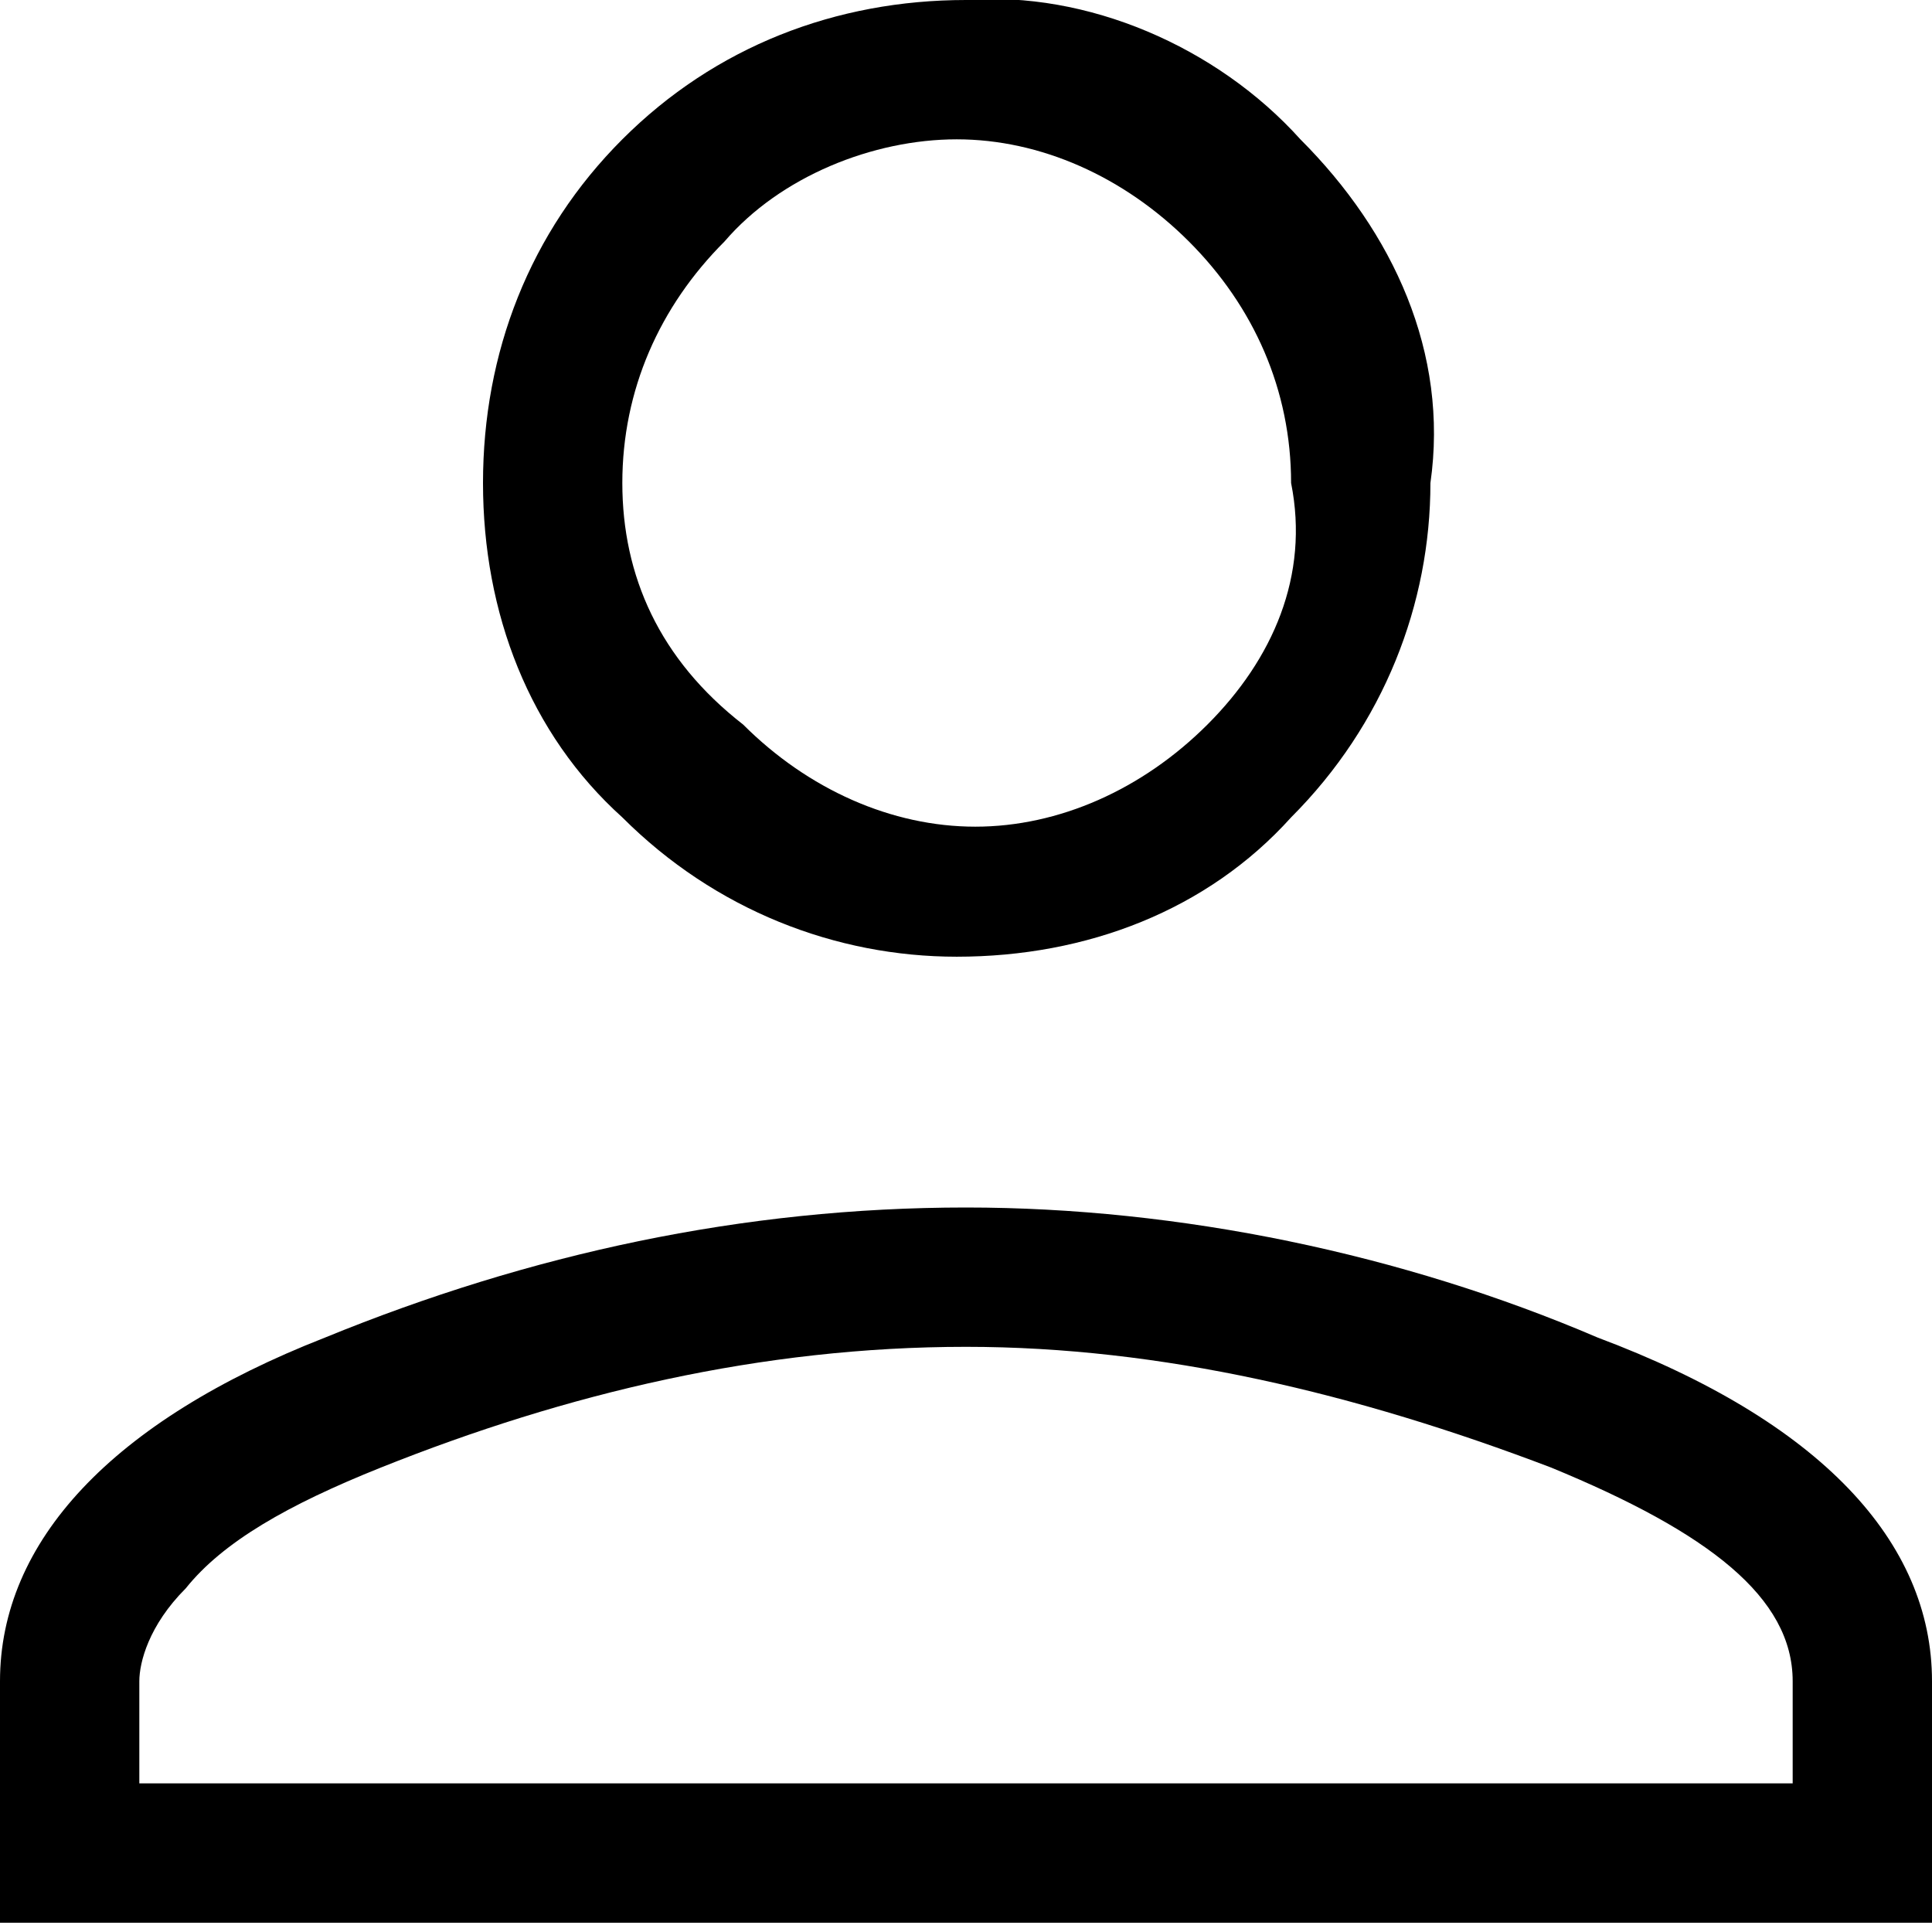
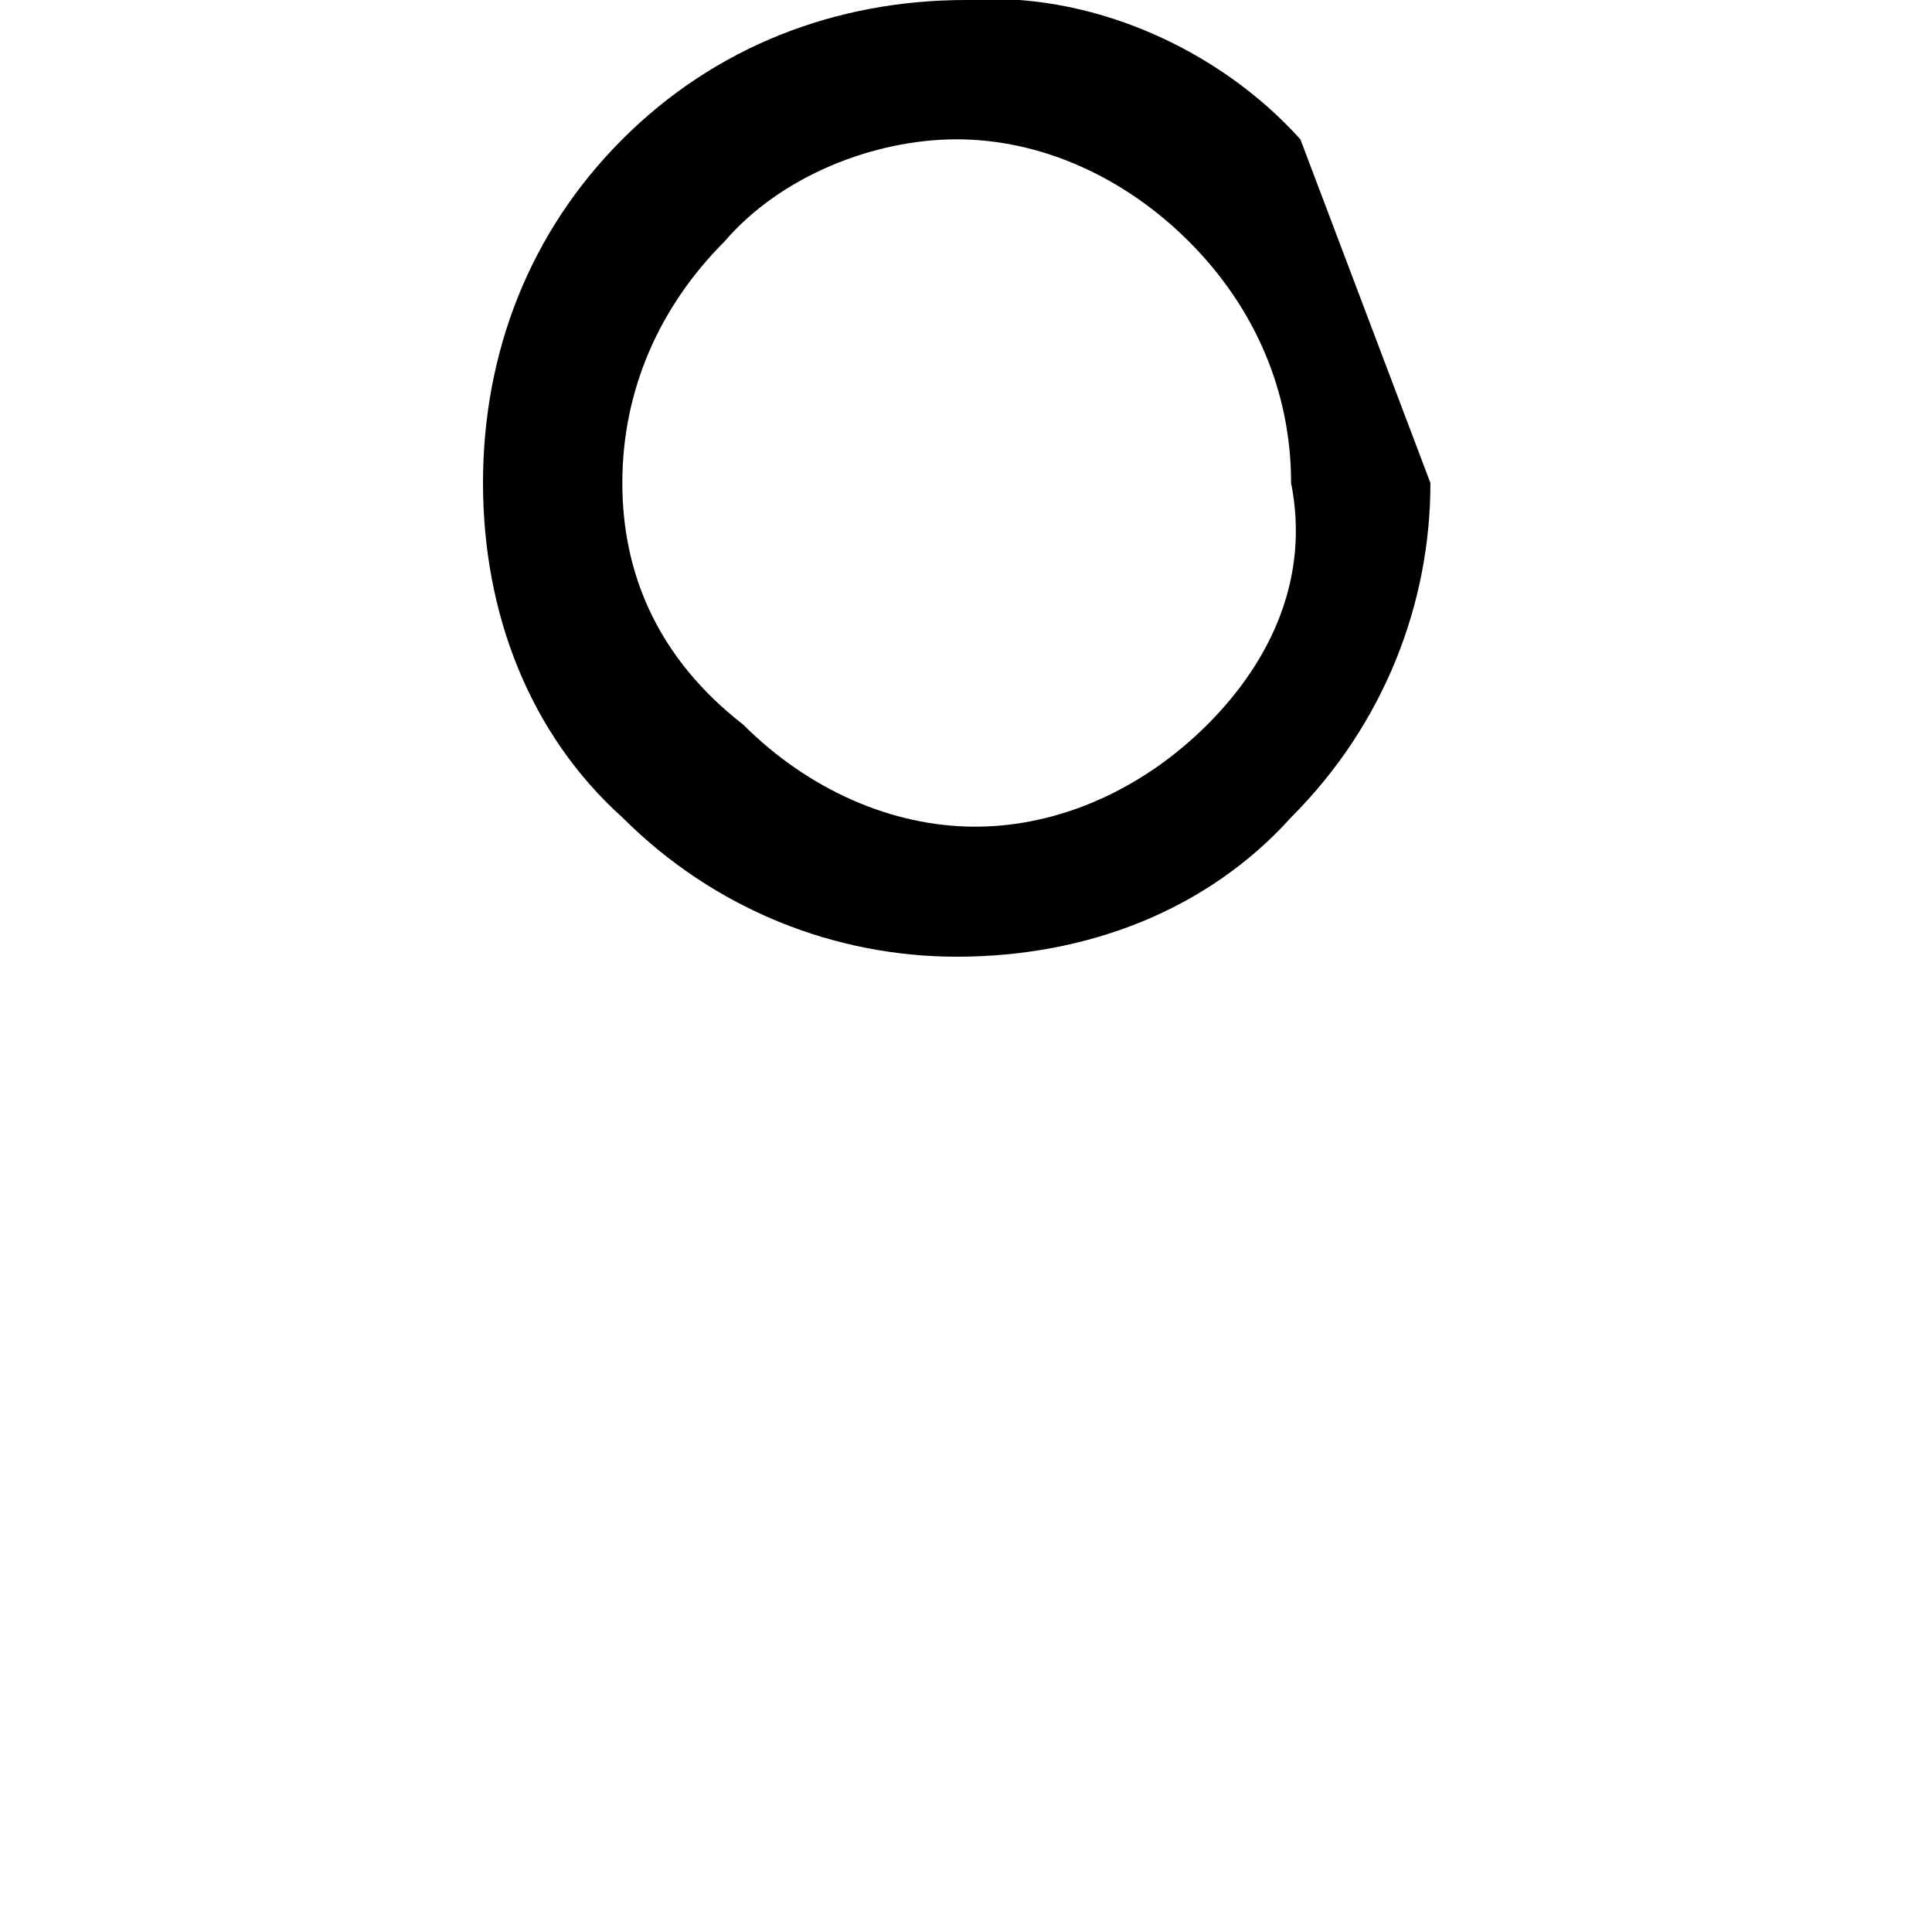
<svg xmlns="http://www.w3.org/2000/svg" version="1.1" id="Ebene_1" x="0px" y="0px" viewBox="0 0 20.8 20.8" style="enable-background:new 0 0 20.8 20.8;" xml:space="preserve">
-   <path d="M10.4,14.5c-2.2,0-4.3,0.5-6.3,1.3l0,0l0,0c-1,0.4-1.7,0.8-2.1,1.3c-0.4,0.4-0.5,0.8-0.5,1v1.1h17.8v-1.1  c0-0.9-0.9-1.6-2.6-2.3l0,0l0,0C14.6,15,12.5,14.5,10.4,14.5 M10.4,13c2.3,0,4.7,0.5,6.8,1.4c2.4,0.9,3.6,2.2,3.6,3.7v2.6H0v-2.6  c0-1.5,1.2-2.8,3.5-3.7C5.7,13.5,8,13,10.4,13z" />
-   <path d="M14,1.5c-0.9-1-2.3-1.6-3.6-1.5C9,0,7.7,0.5,6.7,1.5c-1,1-1.5,2.3-1.5,3.7c0,1.4,0.5,2.7,1.5,3.6c1,1,2.3,1.5,3.6,1.5  c1.4,0,2.7-0.5,3.6-1.5c1-1,1.5-2.3,1.5-3.6C15.6,3.8,15,2.5,14,1.5z M13,7.8L13,7.8L13,7.8c-0.7,0.7-1.6,1.1-2.5,1.1c0,0,0,0,0,0  l0,0l0,0c0,0,0,0,0,0c-0.9,0-1.8-0.4-2.5-1.1l0,0l0,0C7.1,7.1,6.7,6.2,6.7,5.2l0,0l0,0c0-1,0.4-1.9,1.1-2.6l0,0l0,0  c0.6-0.7,1.6-1.1,2.5-1.1l0,0l0,0l0,0c0,0,0,0,0,0l0,0h0h0c0.9,0,1.8,0.4,2.5,1.1l0,0l0,0c0.7,0.7,1.1,1.6,1.1,2.6l0,0l0,0  C14.1,6.2,13.7,7.1,13,7.8z" />
+   <path d="M14,1.5c-0.9-1-2.3-1.6-3.6-1.5C9,0,7.7,0.5,6.7,1.5c-1,1-1.5,2.3-1.5,3.7c0,1.4,0.5,2.7,1.5,3.6c1,1,2.3,1.5,3.6,1.5  c1.4,0,2.7-0.5,3.6-1.5c1-1,1.5-2.3,1.5-3.6z M13,7.8L13,7.8L13,7.8c-0.7,0.7-1.6,1.1-2.5,1.1c0,0,0,0,0,0  l0,0l0,0c0,0,0,0,0,0c-0.9,0-1.8-0.4-2.5-1.1l0,0l0,0C7.1,7.1,6.7,6.2,6.7,5.2l0,0l0,0c0-1,0.4-1.9,1.1-2.6l0,0l0,0  c0.6-0.7,1.6-1.1,2.5-1.1l0,0l0,0l0,0c0,0,0,0,0,0l0,0h0h0c0.9,0,1.8,0.4,2.5,1.1l0,0l0,0c0.7,0.7,1.1,1.6,1.1,2.6l0,0l0,0  C14.1,6.2,13.7,7.1,13,7.8z" />
</svg>